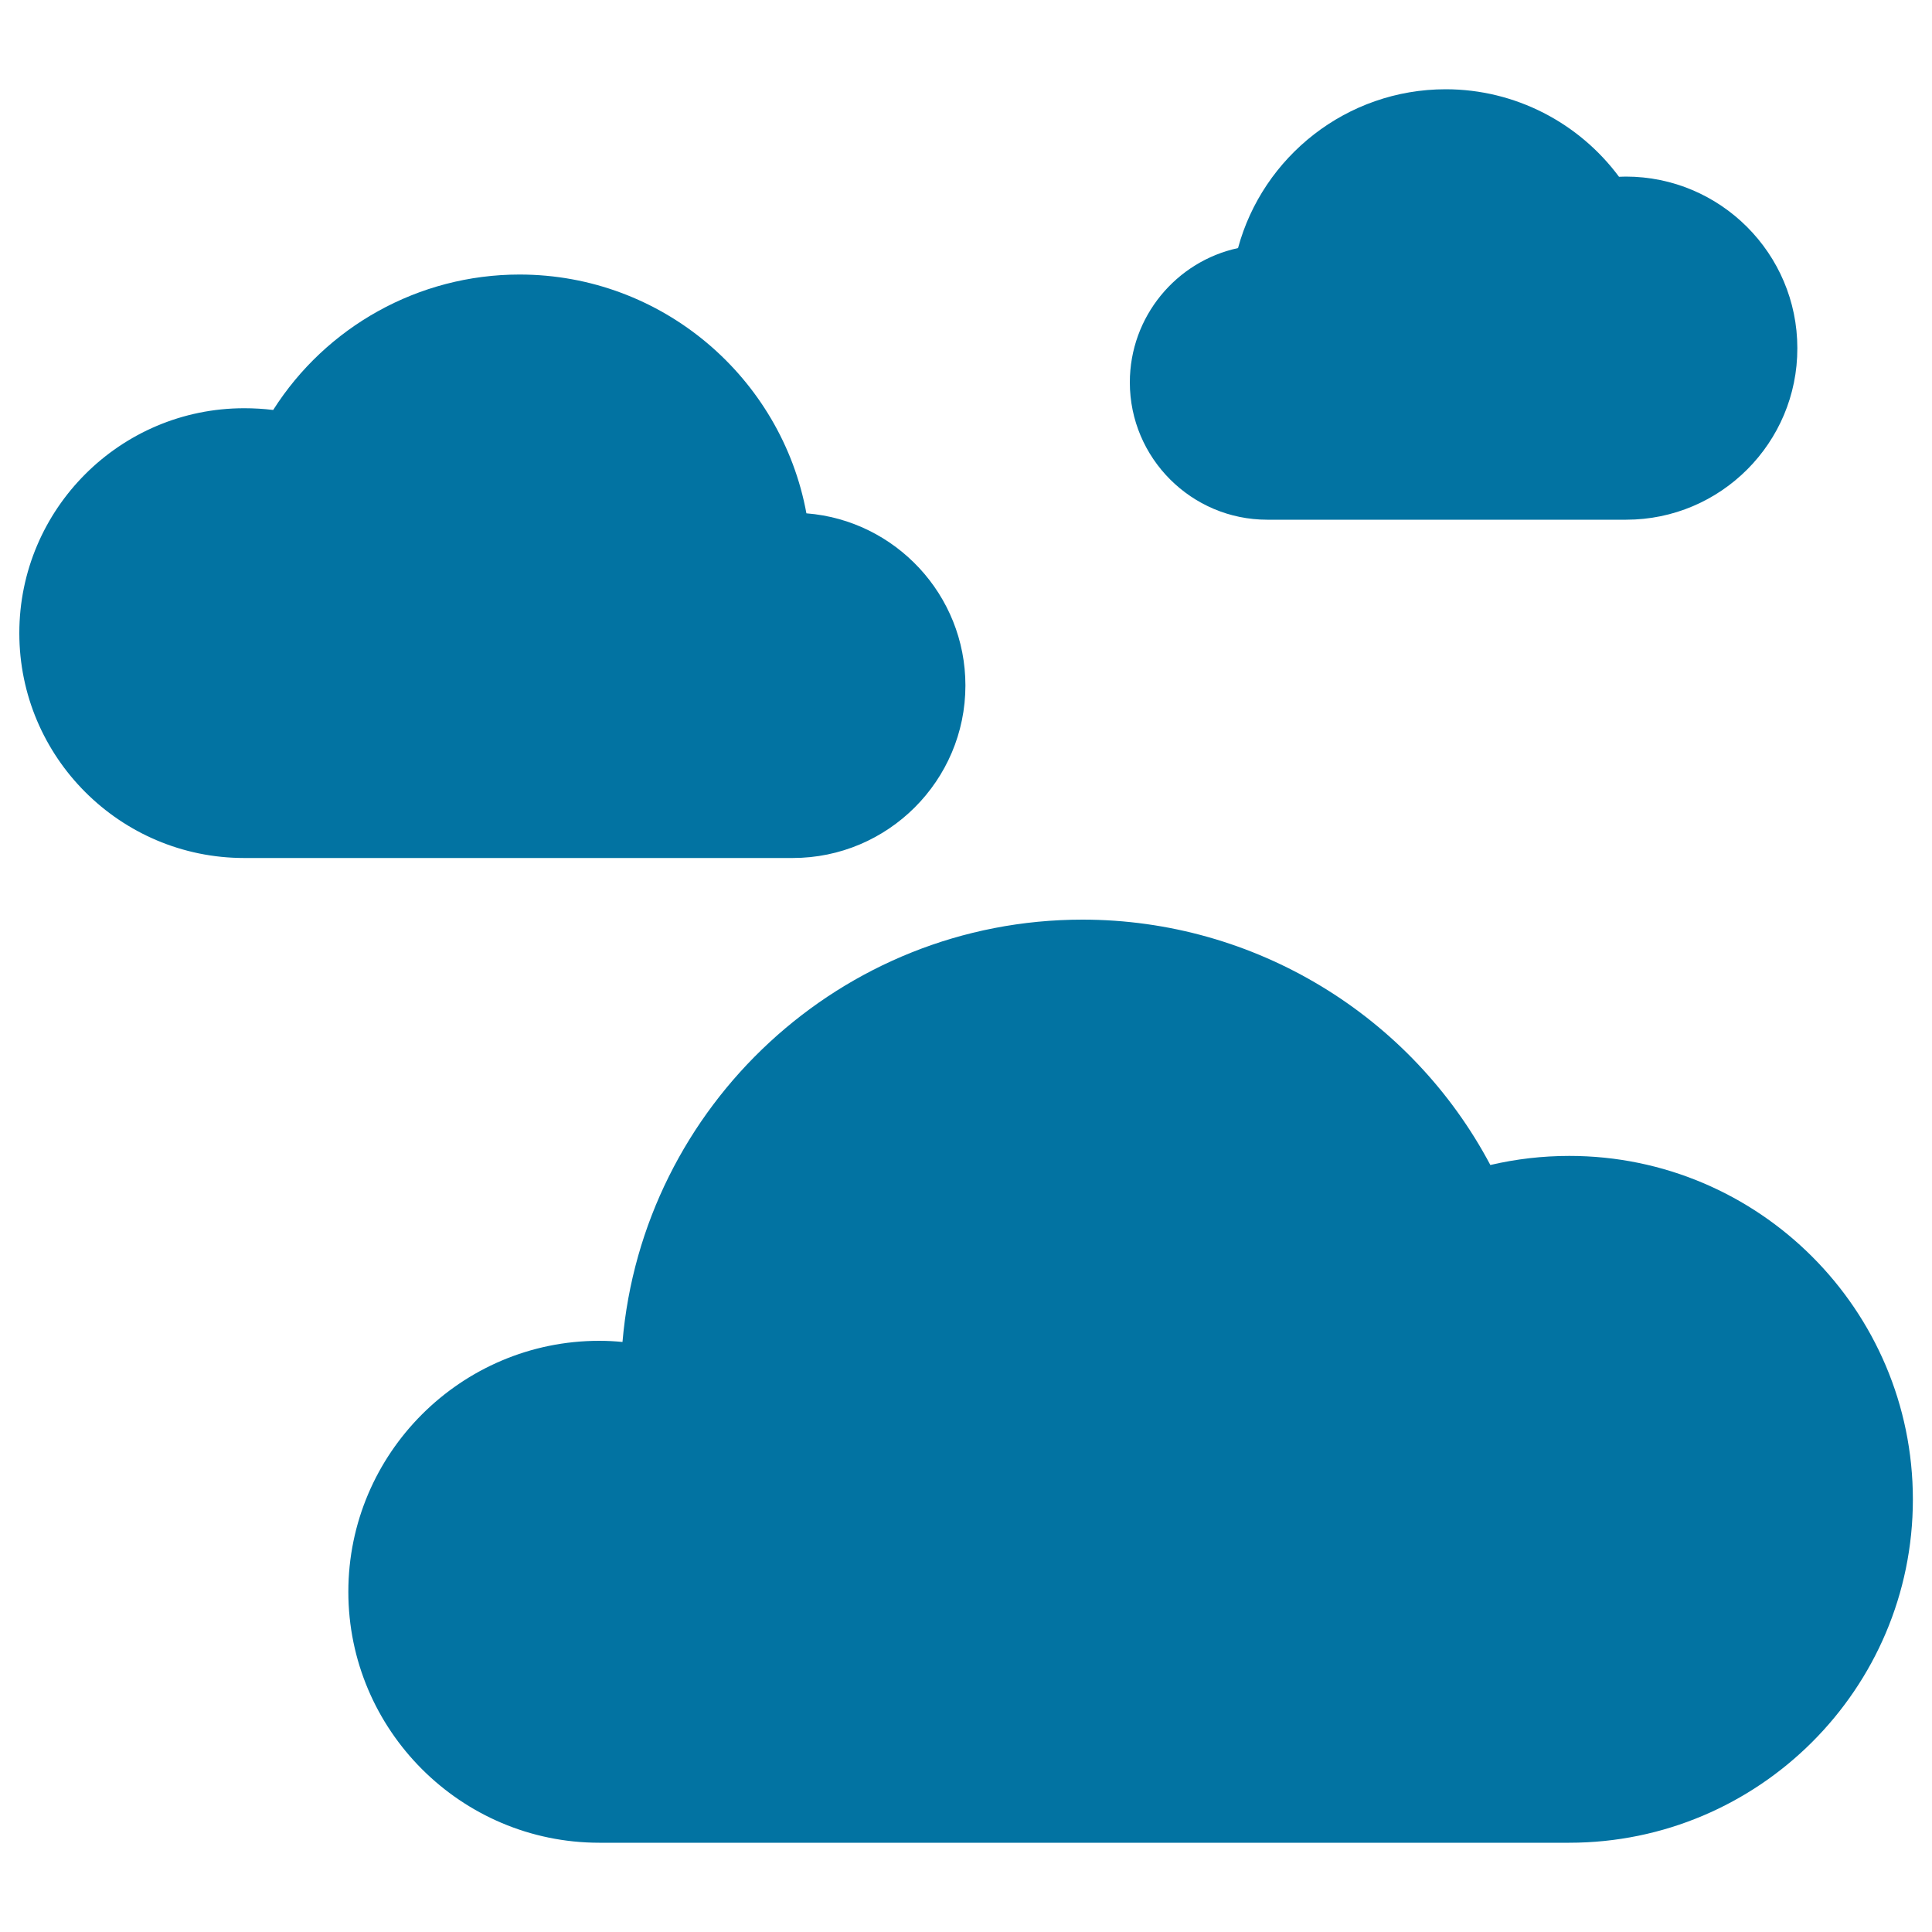
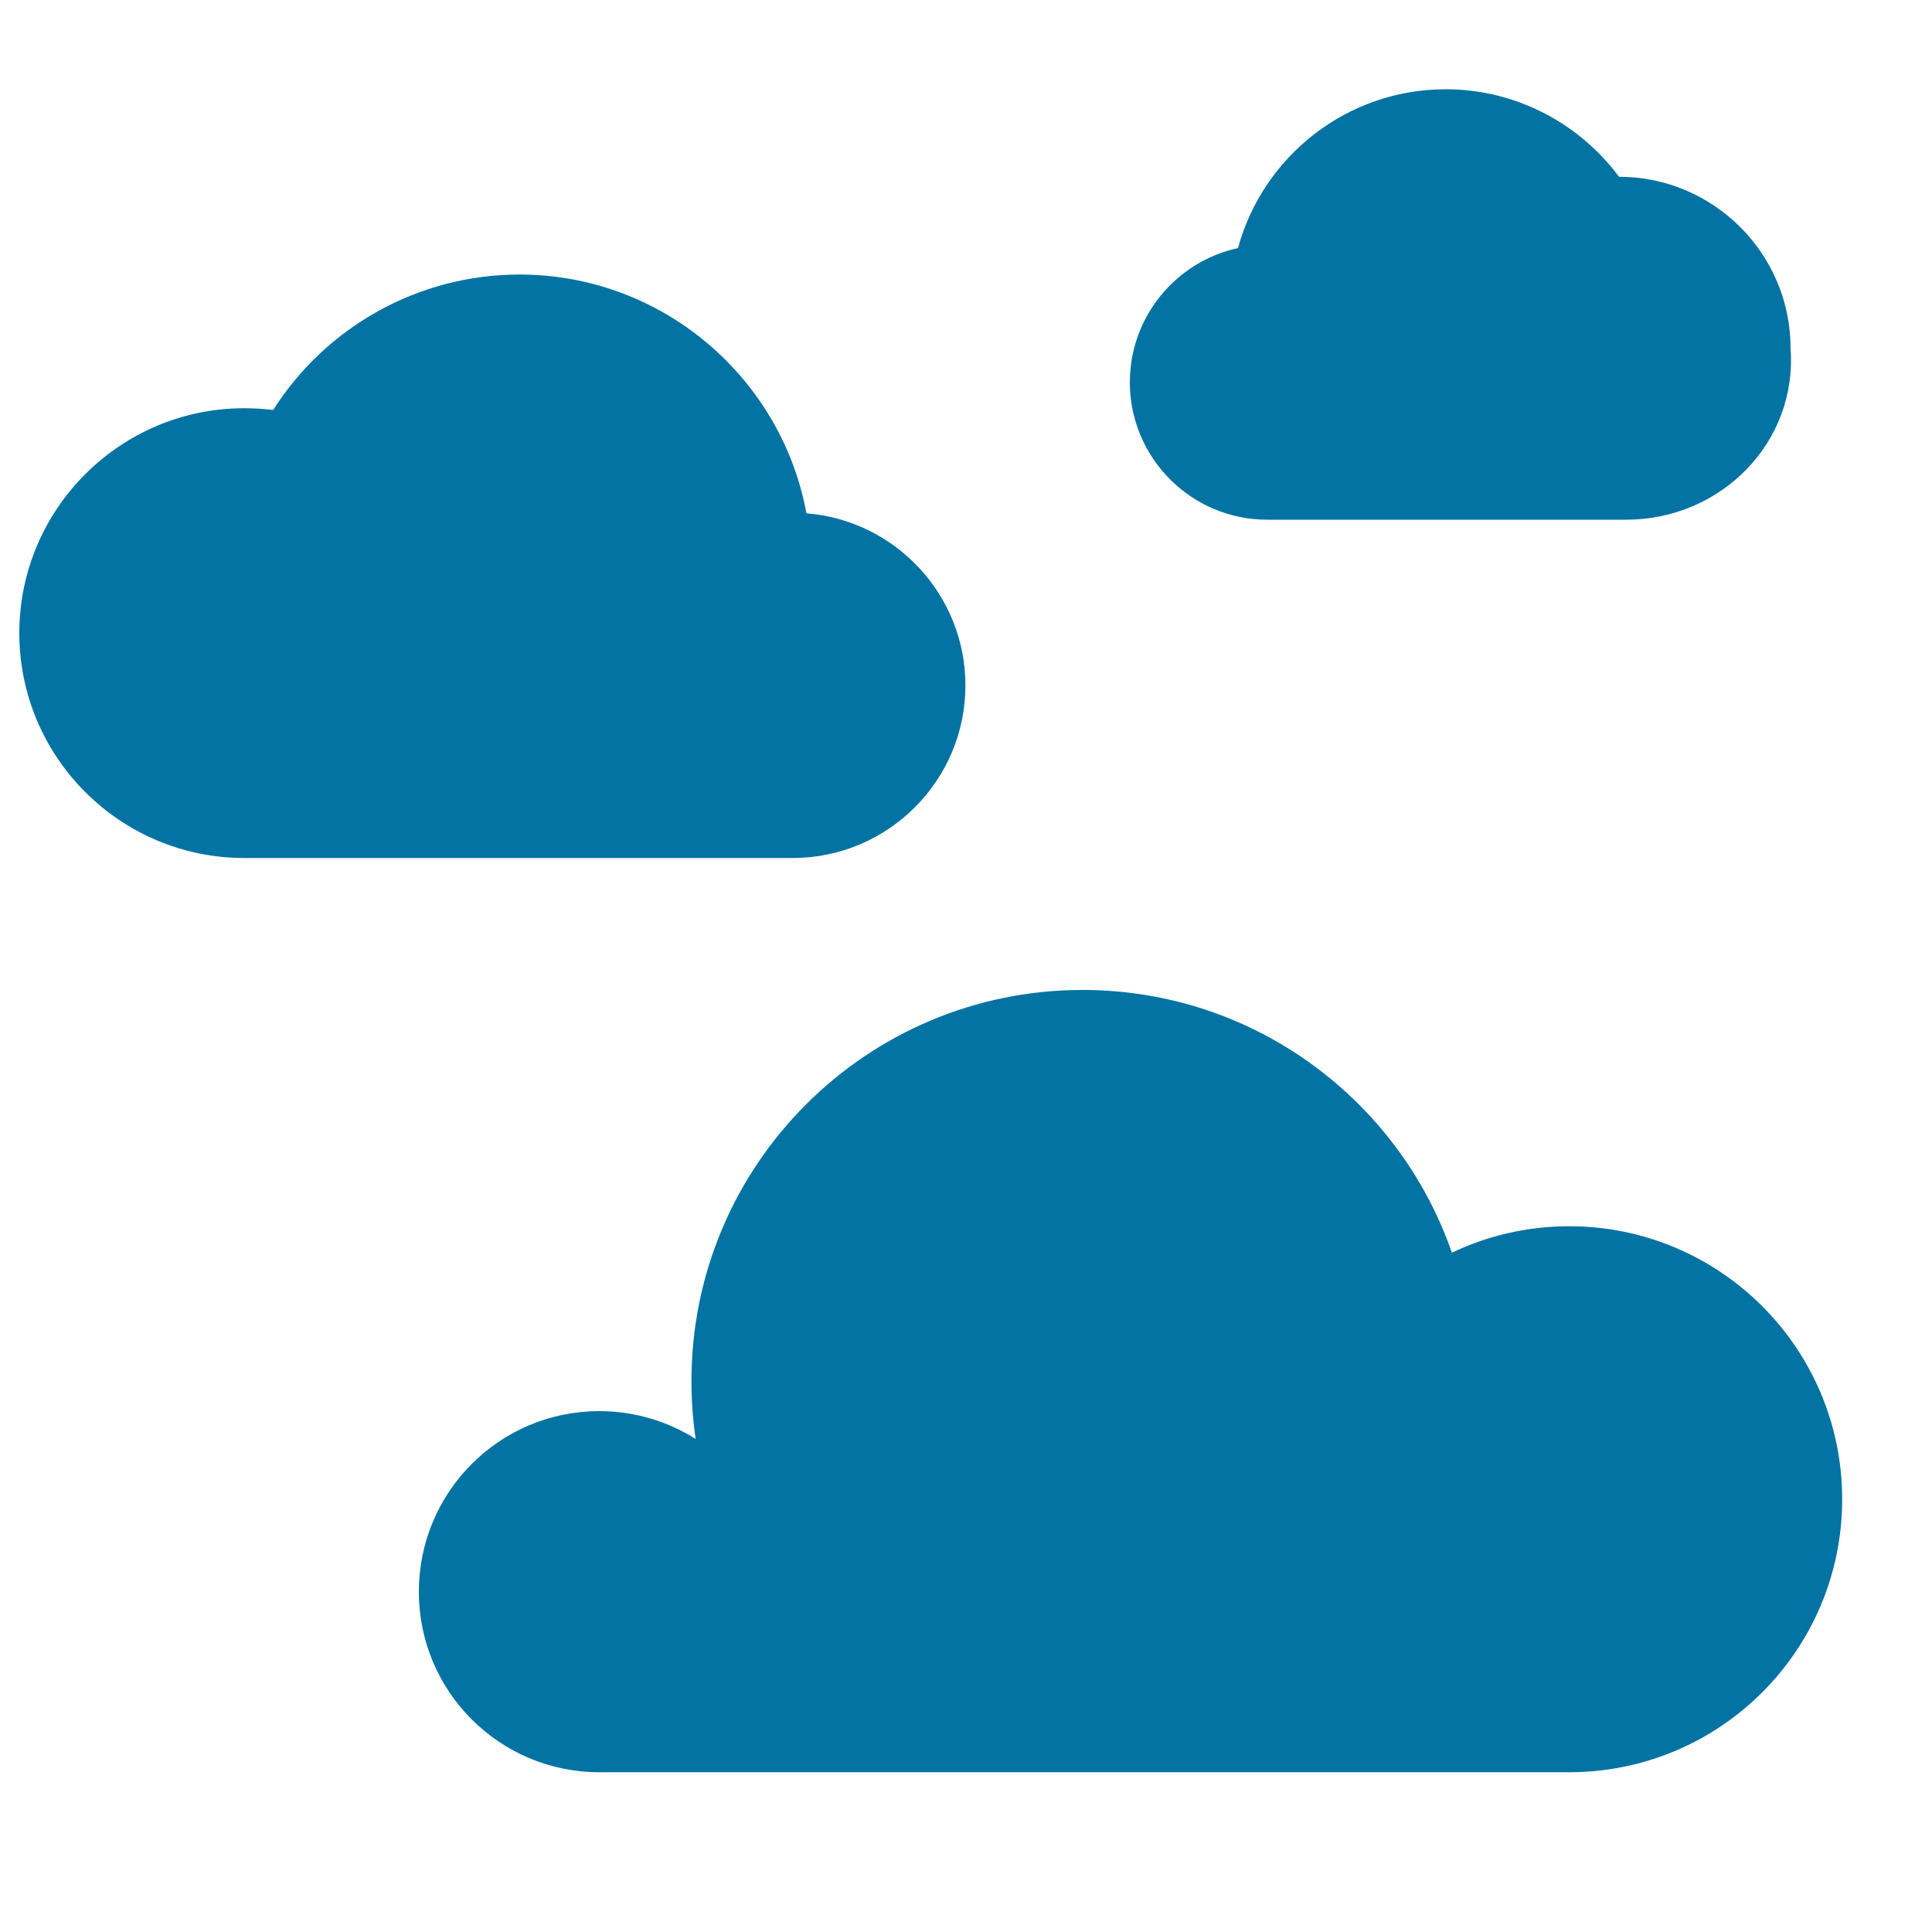
<svg xmlns="http://www.w3.org/2000/svg" viewBox="0 0 1000 1000" style="fill:#0273a2">
  <title>Clouds SVG icon</title>
  <path d="M310.2,730.4c18.3,0,35.4,5.3,49.9,14.4c-1.5-9.8-2.2-19.8-2.2-30c0-111.8,90.6-202.4,202.4-202.4c88.5,0,163.7,56.8,191.2,136c18.4-8.8,39-13.7,60.7-13.7c78,0,141.3,63.2,141.3,141.3s-63.2,141.3-141.3,141.3h-502c-51.6,0-93.4-41.8-93.4-93.4C216.8,772.2,258.6,730.4,310.2,730.4z" />
-   <path d="M812.2,953.8h-502c-71.6,0-129.9-58.3-129.9-129.9c0-71.6,58.3-129.9,129.9-129.9c4,0,8,0.2,12,0.6c10.4-122.2,113.2-218.6,238.1-218.6c89.3,0,170.2,49.8,211.1,127c13.3-3.1,26.9-4.7,40.9-4.7c98,0,177.8,79.7,177.8,177.8S910.2,953.8,812.2,953.8z M310.2,766.9c-31.4,0-56.9,25.5-56.9,56.9c0,31.4,25.5,56.9,56.9,56.9h502c57.8,0,104.8-47,104.8-104.8c0-57.8-47-104.8-104.8-104.8c-15.8,0-30.9,3.4-45,10.1c-9.4,4.5-20.2,4.7-29.8,0.7c-9.6-4-17-11.9-20.4-21.7c-23.2-66.7-86.1-111.5-156.7-111.5c-91.5,0-165.9,74.4-165.9,165.9c0,8.2,0.6,16.5,1.8,24.7c2.1,14.1-4.2,28.2-16.2,36c-12,7.8-27.4,7.9-39.4,0.3C331.5,770,321,766.9,310.2,766.9z" />
  <path d="M410.3,302c-10.4,0-20,3-28.2,8.2c0.8-5.5,1.3-11.2,1.3-17c0-63.2-51.3-114.5-114.5-114.5c-50.1,0-92.6,32.2-108.1,76.9c-10.4-5-22.1-7.7-34.4-7.7c-44.1,0-79.9,35.8-79.9,79.9c0,44.1,35.8,79.9,79.9,79.9h283.9c29.2,0,52.8-23.7,52.8-52.8C463.2,325.6,439.5,302,410.3,302z" />
  <path d="M410.3,444.1H126.4C62.2,444.1,10,391.9,10,327.7c0-64.2,52.2-116.4,116.4-116.4c5.1,0,10.1,0.3,15,0.9c27.3-43,75.1-70.1,127.5-70.1c73.9,0,135.6,53.4,148.5,123.6c46,3.6,82.3,42.2,82.3,89.1C499.7,404,459.6,444.1,410.3,444.1z M126.4,284.3c-23.9,0-43.4,19.5-43.4,43.4s19.5,43.4,43.4,43.4h283.9c9,0,16.3-7.3,16.3-16.3c0-9-7.3-16.3-16.3-16.3c-3.1,0-6.1,0.8-8.7,2.5c-12.1,7.6-27.5,7.5-39.4-0.3c-12-7.8-18.3-21.8-16.2-36c0.6-3.9,0.9-7.8,0.9-11.6c0-43-35-78-78-78c-33.2,0-62.8,21.1-73.7,52.4c-3.4,9.8-10.8,17.7-20.4,21.7c-9.6,4-20.4,3.7-29.8-0.7C139.2,285.8,132.9,284.3,126.4,284.3z" />
  <path d="M621.4,198c0,19.1,15.5,34.6,34.6,34.6h185.7c28.9,0,52.3-23.4,52.3-52.3c0-28.9-23.4-52.3-52.3-52.3c-8,0-15.7,1.8-22.5,5.1c-10.2-29.3-38-50.3-70.7-50.3c-41.4,0-74.9,33.5-74.9,74.9c0,3.8,0.3,7.5,0.8,11.1c-5.3-3.4-11.7-5.3-18.4-5.3C636.9,163.4,621.4,178.9,621.4,198z" />
-   <path d="M841.7,269H655.9c-39.2,0-71.1-31.9-71.1-71.1c0-34,24-62.6,56-69.5c12.8-47.3,56.2-82.2,107.5-82.2c36,0,69,17.4,89.7,45.3c1.2,0,2.4-0.1,3.5-0.1c48.9,0,88.8,39.8,88.8,88.8C930.4,229.2,890.6,269,841.7,269z M698.7,196h143c8.7,0,15.7-7.1,15.7-15.8c0-8.7-7.1-15.8-15.7-15.8c-2.4,0-4.6,0.5-6.8,1.5c-9.4,4.5-20.2,4.7-29.8,0.7c-9.6-4-17-11.9-20.4-21.7c-5.4-15.4-19.9-25.8-36.3-25.8c-21.2,0-38.4,17.2-38.4,38.4c0,1.9,0.1,3.8,0.4,5.7C712.3,175.6,707.8,187.9,698.7,196z" />
+   <path d="M841.7,269H655.9c-39.2,0-71.1-31.9-71.1-71.1c0-34,24-62.6,56-69.5c12.8-47.3,56.2-82.2,107.5-82.2c36,0,69,17.4,89.7,45.3c48.9,0,88.8,39.8,88.8,88.8C930.4,229.2,890.6,269,841.7,269z M698.7,196h143c8.7,0,15.7-7.1,15.7-15.8c0-8.7-7.1-15.8-15.7-15.8c-2.4,0-4.6,0.5-6.8,1.5c-9.4,4.5-20.2,4.7-29.8,0.7c-9.6-4-17-11.9-20.4-21.7c-5.4-15.4-19.9-25.8-36.3-25.8c-21.2,0-38.4,17.2-38.4,38.4c0,1.9,0.1,3.8,0.4,5.7C712.3,175.6,707.8,187.9,698.7,196z" />
</svg>